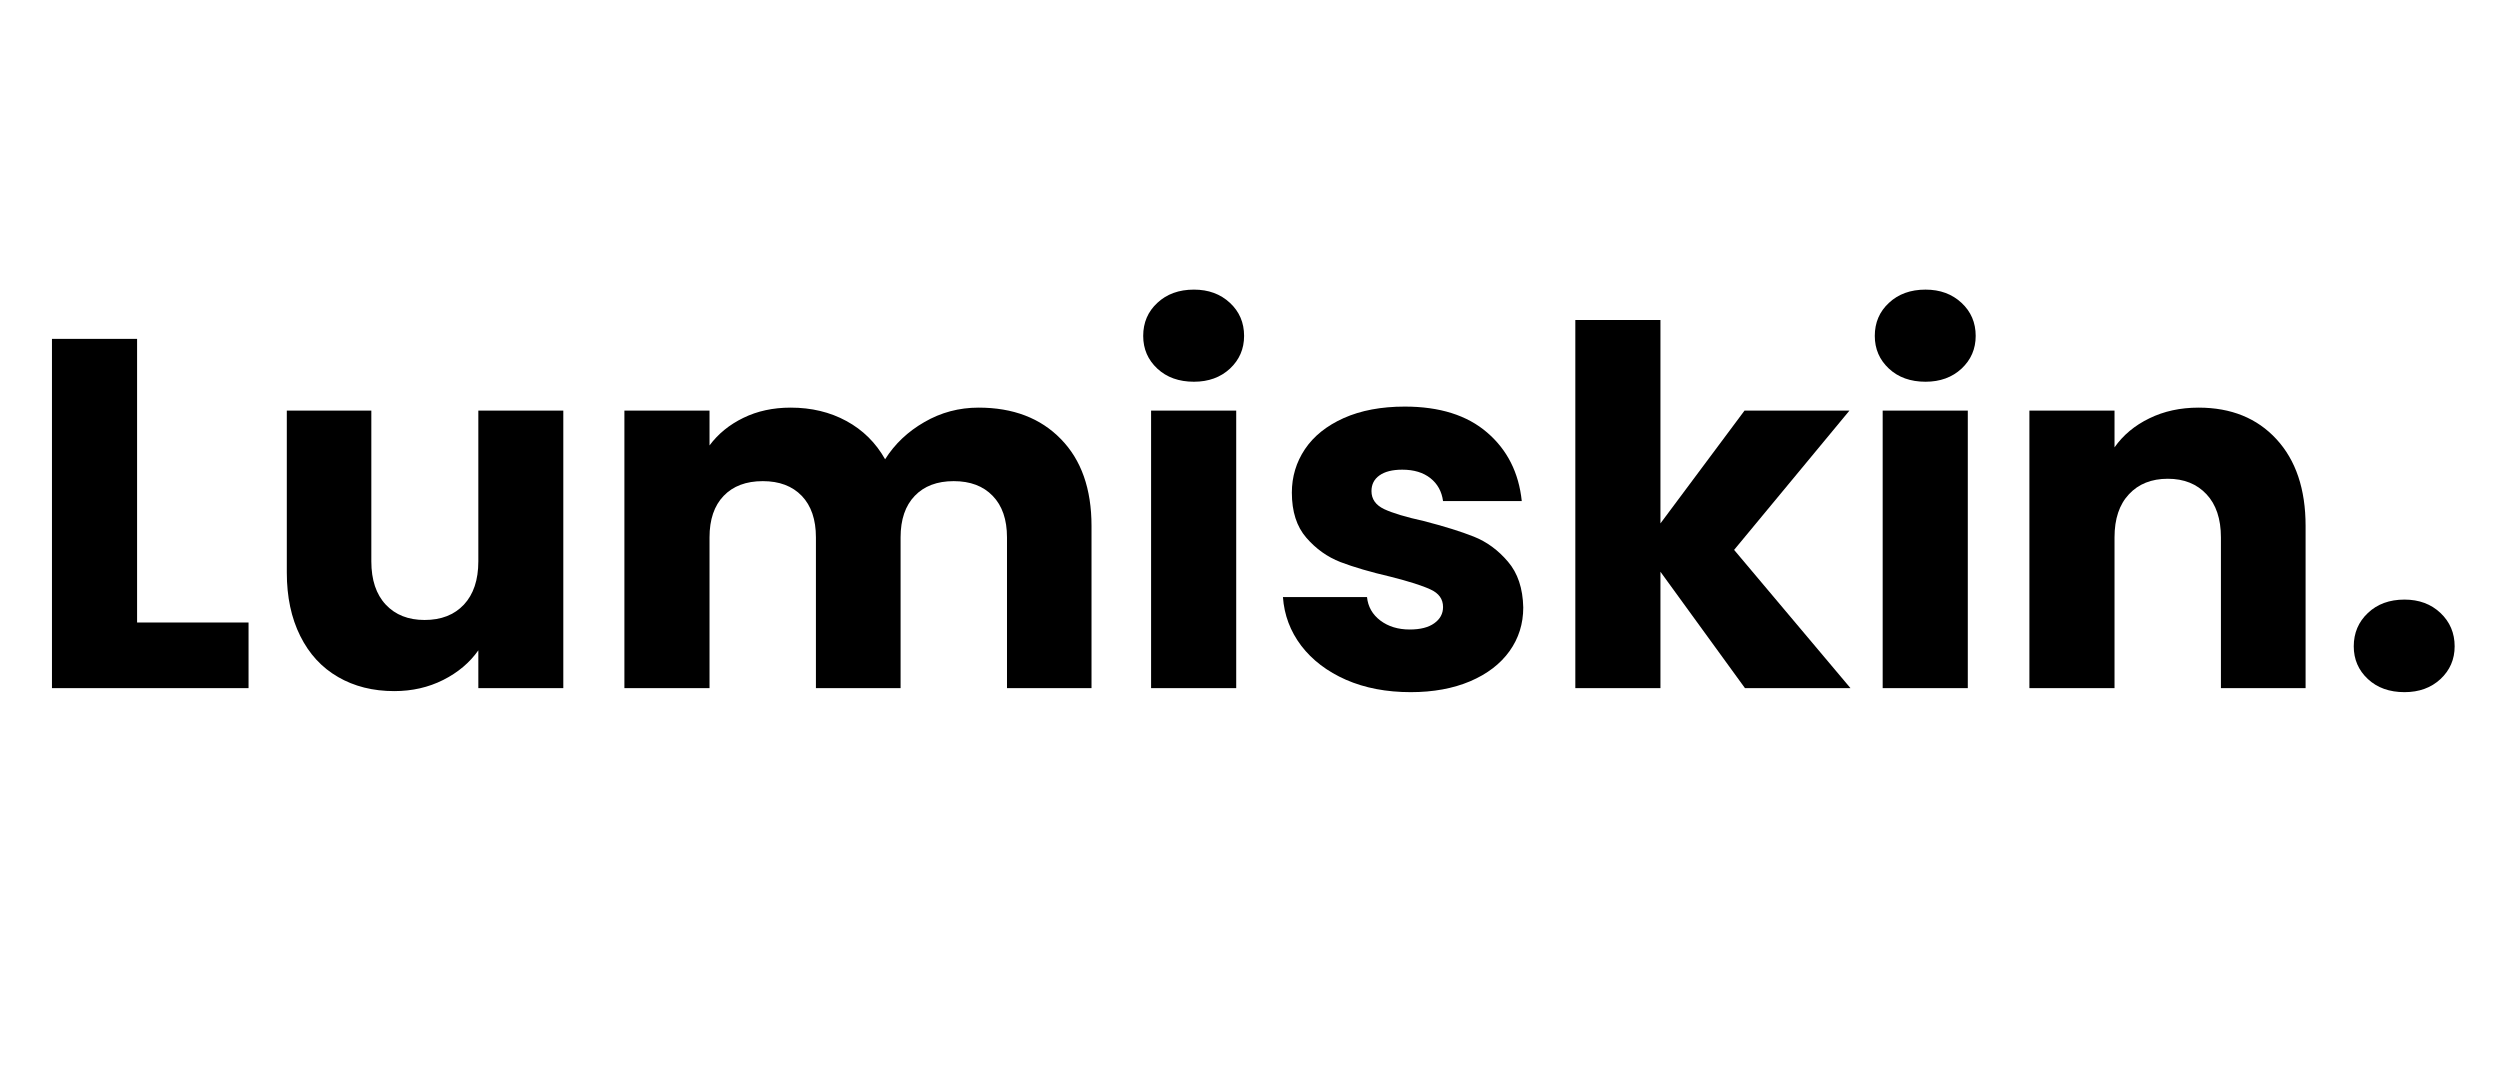
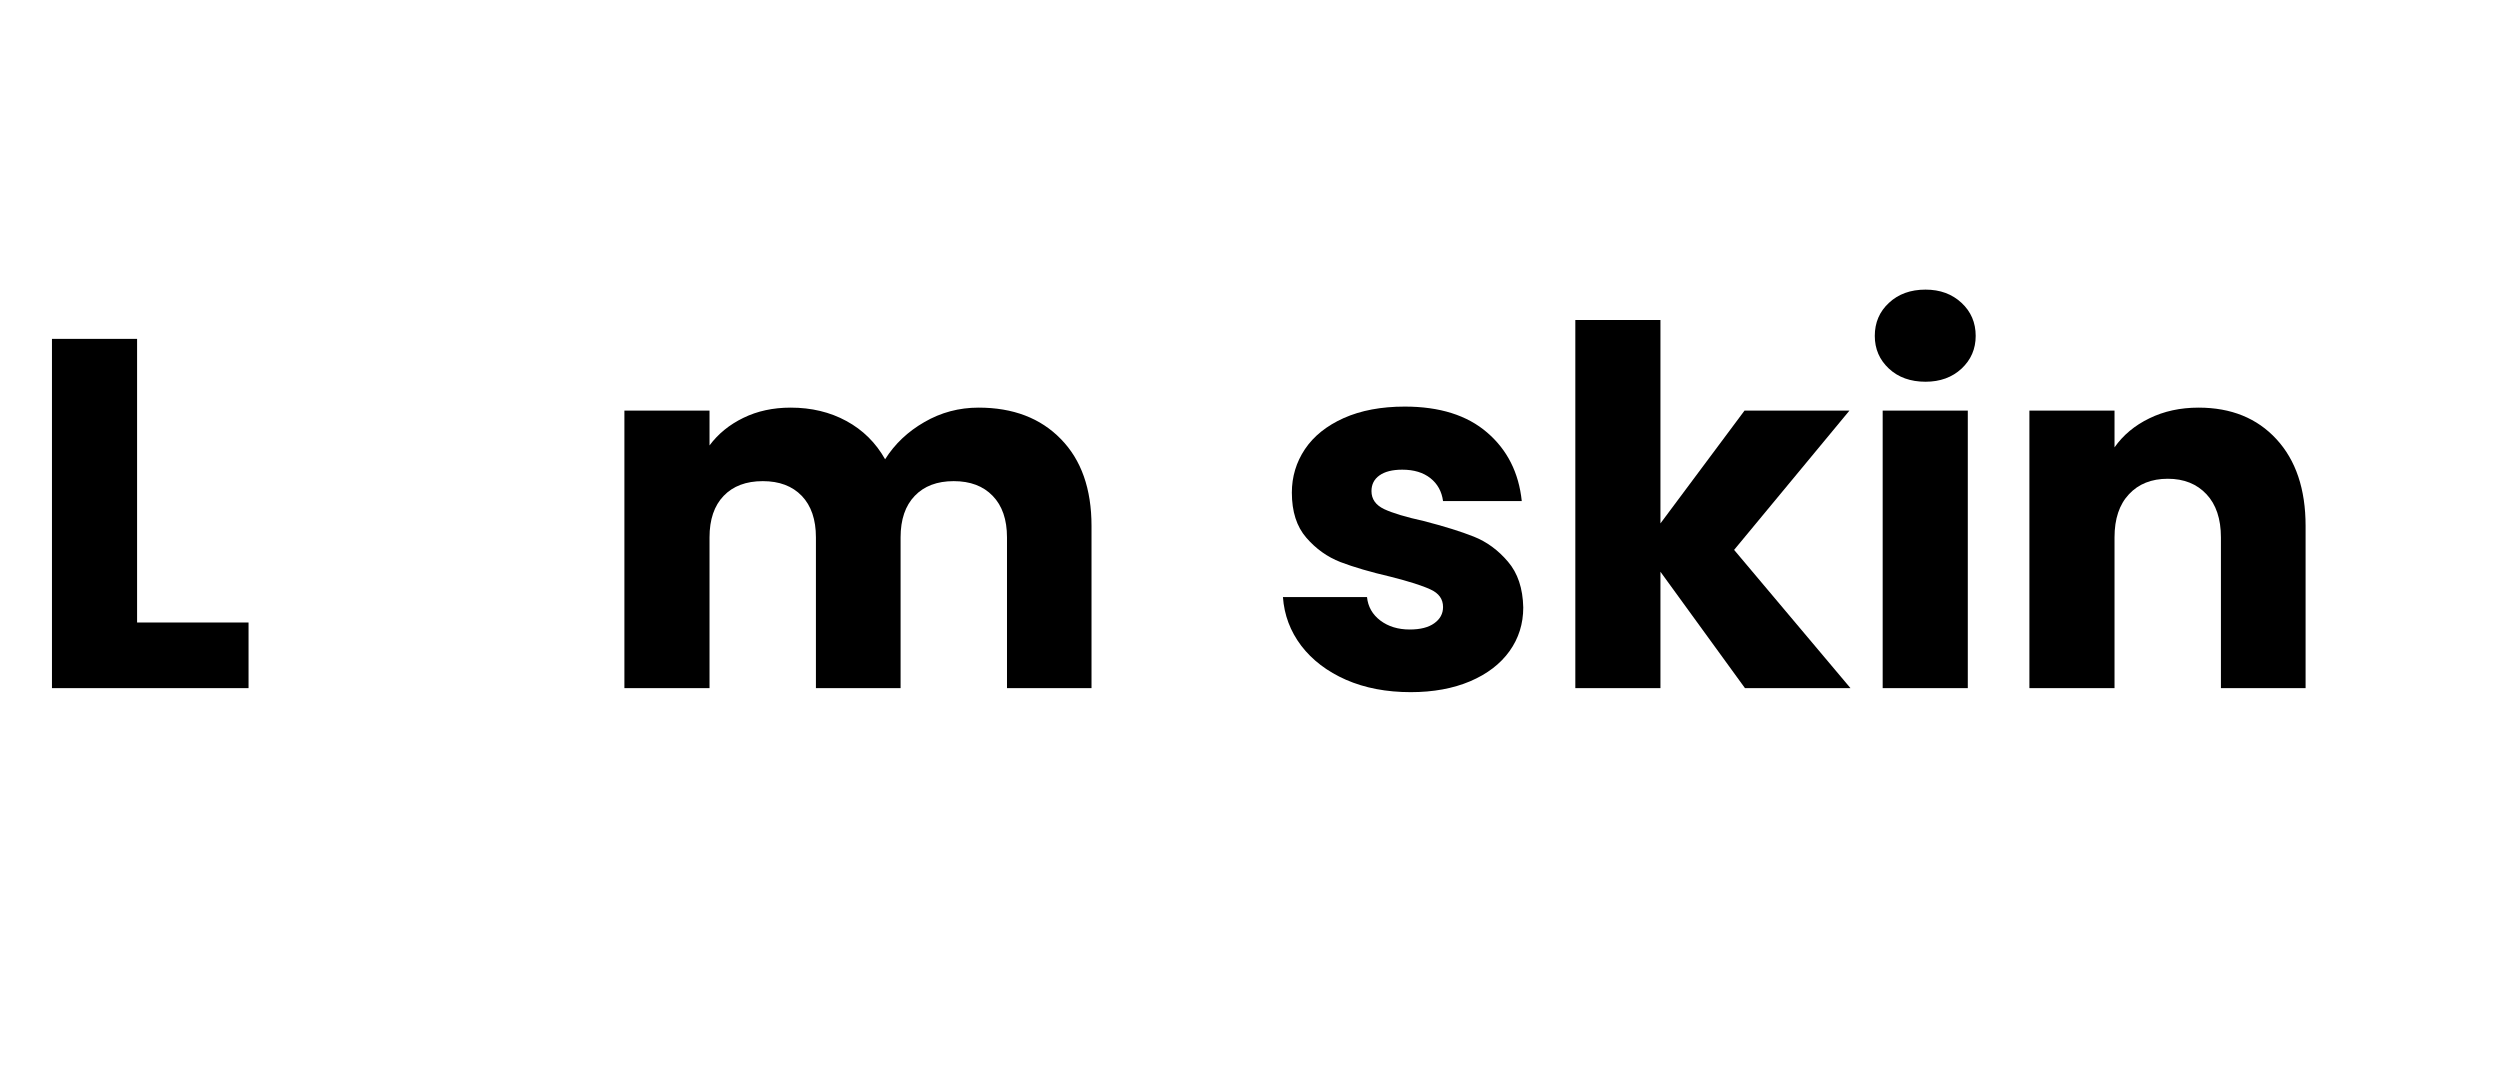
<svg xmlns="http://www.w3.org/2000/svg" version="1.0" preserveAspectRatio="xMidYMid meet" height="150" viewBox="0 0 262.5 112.5" zoomAndPan="magnify" width="350">
  <defs>
    <g />
  </defs>
  <g fill-opacity="1" fill="#000000">
    <g transform="translate(2.222, 72.254)">
      <g>
        <path d="M 12.172 -6.891 L 23.875 -6.891 L 23.875 0 L 3.234 0 L 3.234 -36.672 L 12.172 -36.672 Z M 12.172 -6.891" />
      </g>
    </g>
  </g>
  <g fill-opacity="1" fill="#000000">
    <g transform="translate(27.131, 72.254)">
      <g>
-         <path d="M 32.016 -29.141 L 32.016 0 L 23.094 0 L 23.094 -3.969 C 22.188 -2.676 20.957 -1.641 19.406 -0.859 C 17.852 -0.078 16.141 0.312 14.266 0.312 C 12.035 0.312 10.066 -0.18 8.359 -1.172 C 6.648 -2.16 5.328 -3.598 4.391 -5.484 C 3.453 -7.367 2.984 -9.582 2.984 -12.125 L 2.984 -29.141 L 11.859 -29.141 L 11.859 -13.312 C 11.859 -11.363 12.363 -9.848 13.375 -8.766 C 14.383 -7.691 15.742 -7.156 17.453 -7.156 C 19.191 -7.156 20.566 -7.691 21.578 -8.766 C 22.586 -9.848 23.094 -11.363 23.094 -13.312 L 23.094 -29.141 Z M 32.016 -29.141" />
-       </g>
+         </g>
    </g>
  </g>
  <g fill-opacity="1" fill="#000000">
    <g transform="translate(62.328, 72.254)">
      <g>
        <path d="M 40.422 -29.453 C 44.047 -29.453 46.926 -28.352 49.062 -26.156 C 51.207 -23.969 52.281 -20.926 52.281 -17.031 L 52.281 0 L 43.406 0 L 43.406 -15.828 C 43.406 -17.703 42.906 -19.156 41.906 -20.188 C 40.914 -21.219 39.551 -21.734 37.812 -21.734 C 36.07 -21.734 34.707 -21.219 33.719 -20.188 C 32.727 -19.156 32.234 -17.703 32.234 -15.828 L 32.234 0 L 23.344 0 L 23.344 -15.828 C 23.344 -17.703 22.848 -19.156 21.859 -20.188 C 20.867 -21.219 19.504 -21.734 17.766 -21.734 C 16.016 -21.734 14.645 -21.219 13.656 -20.188 C 12.664 -19.156 12.172 -17.703 12.172 -15.828 L 12.172 0 L 3.234 0 L 3.234 -29.141 L 12.172 -29.141 L 12.172 -25.484 C 13.078 -26.703 14.258 -27.664 15.719 -28.375 C 17.188 -29.094 18.844 -29.453 20.688 -29.453 C 22.875 -29.453 24.828 -28.984 26.547 -28.047 C 28.273 -27.109 29.629 -25.77 30.609 -24.031 C 31.617 -25.633 32.992 -26.938 34.734 -27.938 C 36.473 -28.945 38.367 -29.453 40.422 -29.453 Z M 40.422 -29.453" />
      </g>
    </g>
  </g>
  <g fill-opacity="1" fill="#000000">
    <g transform="translate(117.63, 72.254)">
      <g>
-         <path d="M 7.734 -32.172 C 6.16 -32.172 4.879 -32.629 3.891 -33.547 C 2.898 -34.473 2.406 -35.617 2.406 -36.984 C 2.406 -38.379 2.898 -39.535 3.891 -40.453 C 4.879 -41.379 6.16 -41.844 7.734 -41.844 C 9.266 -41.844 10.523 -41.379 11.516 -40.453 C 12.504 -39.535 13 -38.379 13 -36.984 C 13 -35.617 12.504 -34.473 11.516 -33.547 C 10.523 -32.629 9.266 -32.172 7.734 -32.172 Z M 12.172 -29.141 L 12.172 0 L 3.234 0 L 3.234 -29.141 Z M 12.172 -29.141" />
-       </g>
+         </g>
    </g>
  </g>
  <g fill-opacity="1" fill="#000000">
    <g transform="translate(133.036, 72.254)">
      <g>
        <path d="M 15.094 0.422 C 12.551 0.422 10.285 -0.008 8.297 -0.875 C 6.316 -1.75 4.75 -2.941 3.594 -4.453 C 2.445 -5.973 1.805 -7.676 1.672 -9.562 L 10.5 -9.562 C 10.602 -8.551 11.07 -7.727 11.906 -7.094 C 12.738 -6.469 13.766 -6.156 14.984 -6.156 C 16.098 -6.156 16.957 -6.375 17.562 -6.812 C 18.176 -7.25 18.484 -7.816 18.484 -8.516 C 18.484 -9.348 18.047 -9.961 17.172 -10.359 C 16.305 -10.766 14.898 -11.211 12.953 -11.703 C 10.859 -12.191 9.113 -12.703 7.719 -13.234 C 6.332 -13.773 5.133 -14.629 4.125 -15.797 C 3.113 -16.961 2.609 -18.539 2.609 -20.531 C 2.609 -22.195 3.066 -23.719 3.984 -25.094 C 4.91 -26.469 6.27 -27.555 8.062 -28.359 C 9.863 -29.16 12 -29.562 14.469 -29.562 C 18.125 -29.562 21.004 -28.656 23.109 -26.844 C 25.223 -25.031 26.438 -22.629 26.75 -19.641 L 18.484 -19.641 C 18.348 -20.648 17.906 -21.453 17.156 -22.047 C 16.406 -22.641 15.422 -22.938 14.203 -22.938 C 13.16 -22.938 12.359 -22.734 11.797 -22.328 C 11.242 -21.93 10.969 -21.383 10.969 -20.688 C 10.969 -19.852 11.41 -19.223 12.297 -18.797 C 13.191 -18.379 14.578 -17.961 16.453 -17.547 C 18.609 -16.992 20.363 -16.445 21.719 -15.906 C 23.082 -15.363 24.273 -14.488 25.297 -13.281 C 26.328 -12.082 26.863 -10.477 26.906 -8.469 C 26.906 -6.758 26.426 -5.234 25.469 -3.891 C 24.508 -2.547 23.129 -1.488 21.328 -0.719 C 19.535 0.039 17.457 0.422 15.094 0.422 Z M 15.094 0.422" />
      </g>
    </g>
  </g>
  <g fill-opacity="1" fill="#000000">
    <g transform="translate(162.175, 72.254)">
      <g>
        <path d="M 21.047 0 L 12.172 -12.219 L 12.172 0 L 3.234 0 L 3.234 -38.656 L 12.172 -38.656 L 12.172 -17.297 L 21 -29.141 L 32.016 -29.141 L 19.906 -14.516 L 32.125 0 Z M 21.047 0" />
      </g>
    </g>
  </g>
  <g fill-opacity="1" fill="#000000">
    <g transform="translate(194.447, 72.254)">
      <g>
        <path d="M 7.734 -32.172 C 6.16 -32.172 4.879 -32.629 3.891 -33.547 C 2.898 -34.473 2.406 -35.617 2.406 -36.984 C 2.406 -38.379 2.898 -39.535 3.891 -40.453 C 4.879 -41.379 6.16 -41.844 7.734 -41.844 C 9.266 -41.844 10.523 -41.379 11.516 -40.453 C 12.504 -39.535 13 -38.379 13 -36.984 C 13 -35.617 12.504 -34.473 11.516 -33.547 C 10.523 -32.629 9.266 -32.172 7.734 -32.172 Z M 12.172 -29.141 L 12.172 0 L 3.234 0 L 3.234 -29.141 Z M 12.172 -29.141" />
      </g>
    </g>
  </g>
  <g fill-opacity="1" fill="#000000">
    <g transform="translate(209.853, 72.254)">
      <g>
        <path d="M 21 -29.453 C 24.414 -29.453 27.141 -28.348 29.172 -26.141 C 31.211 -23.93 32.234 -20.895 32.234 -17.031 L 32.234 0 L 23.344 0 L 23.344 -15.828 C 23.344 -17.773 22.836 -19.285 21.828 -20.359 C 20.816 -21.441 19.461 -21.984 17.766 -21.984 C 16.055 -21.984 14.695 -21.441 13.688 -20.359 C 12.676 -19.285 12.172 -17.773 12.172 -15.828 L 12.172 0 L 3.234 0 L 3.234 -29.141 L 12.172 -29.141 L 12.172 -25.281 C 13.078 -26.57 14.297 -27.586 15.828 -28.328 C 17.359 -29.078 19.082 -29.453 21 -29.453 Z M 21 -29.453" />
      </g>
    </g>
  </g>
  <g fill-opacity="1" fill="#000000">
    <g transform="translate(245.05, 72.254)">
      <g>
-         <path d="M 7.422 0.422 C 5.848 0.422 4.566 -0.035 3.578 -0.953 C 2.586 -1.879 2.094 -3.023 2.094 -4.391 C 2.094 -5.785 2.586 -6.953 3.578 -7.891 C 4.566 -8.828 5.848 -9.297 7.422 -9.297 C 8.953 -9.297 10.211 -8.828 11.203 -7.891 C 12.191 -6.953 12.688 -5.785 12.688 -4.391 C 12.688 -3.023 12.191 -1.879 11.203 -0.953 C 10.211 -0.035 8.953 0.422 7.422 0.422 Z M 7.422 0.422" />
-       </g>
+         </g>
    </g>
  </g>
</svg>